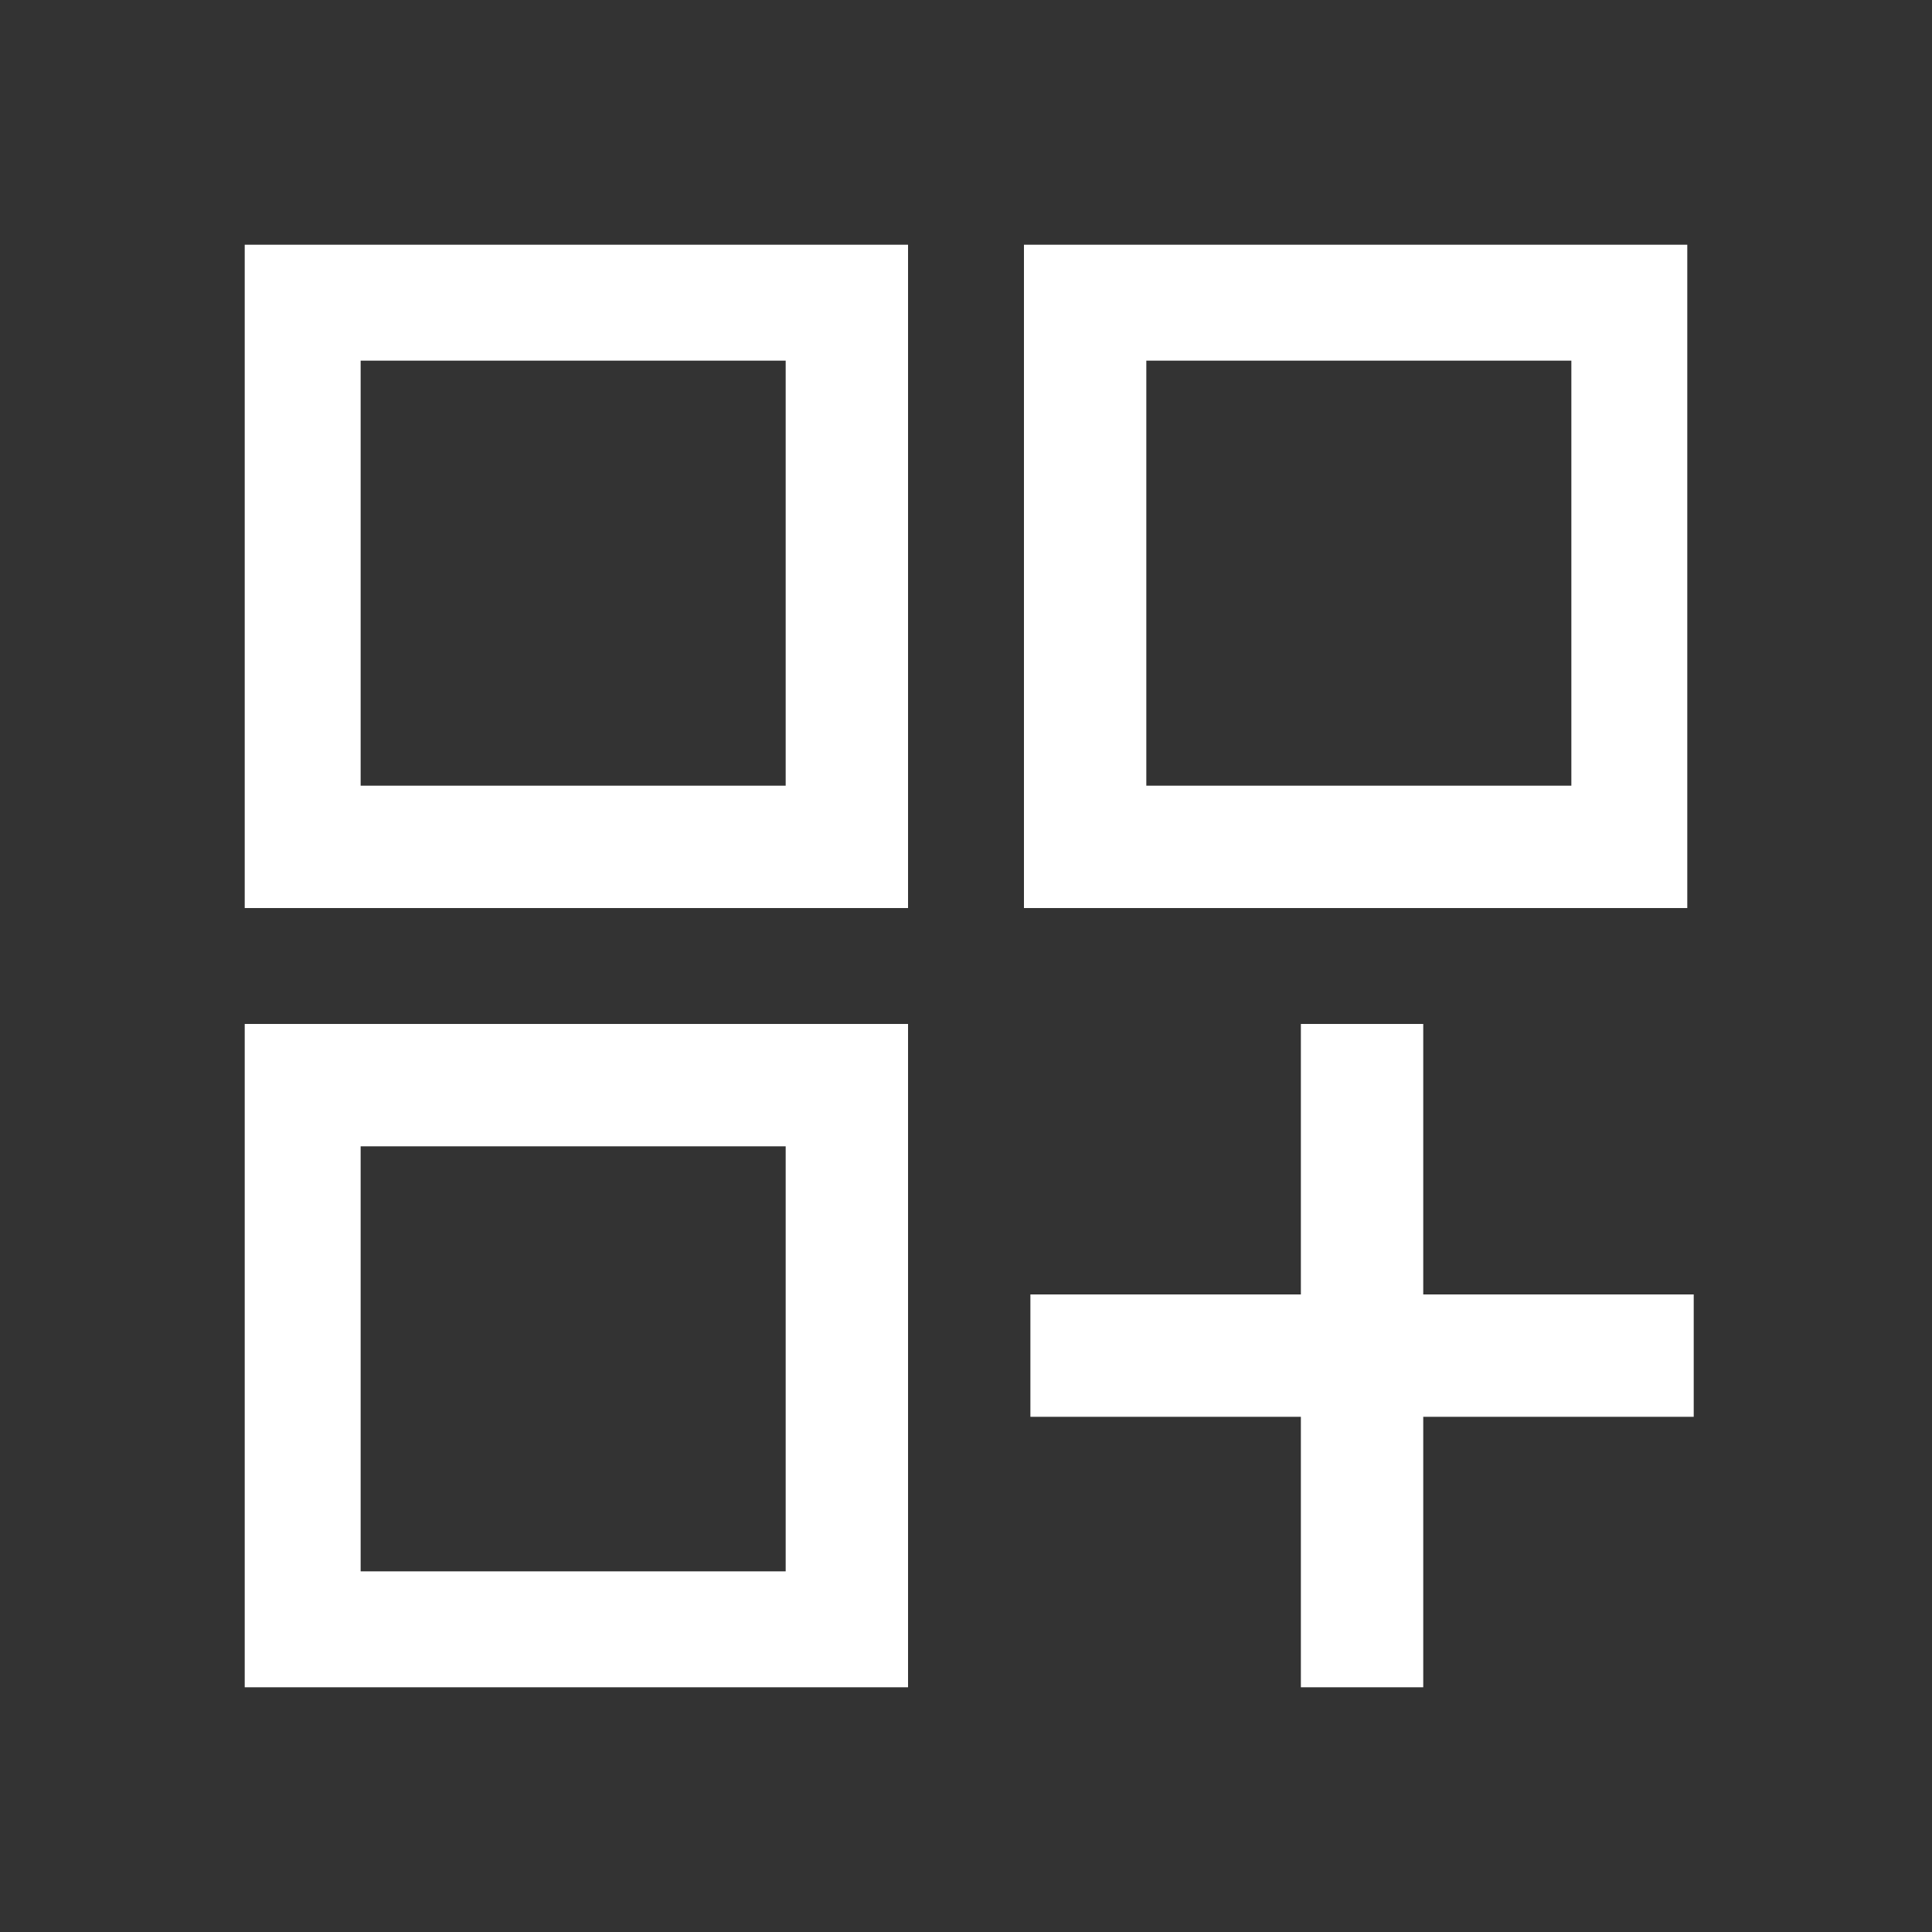
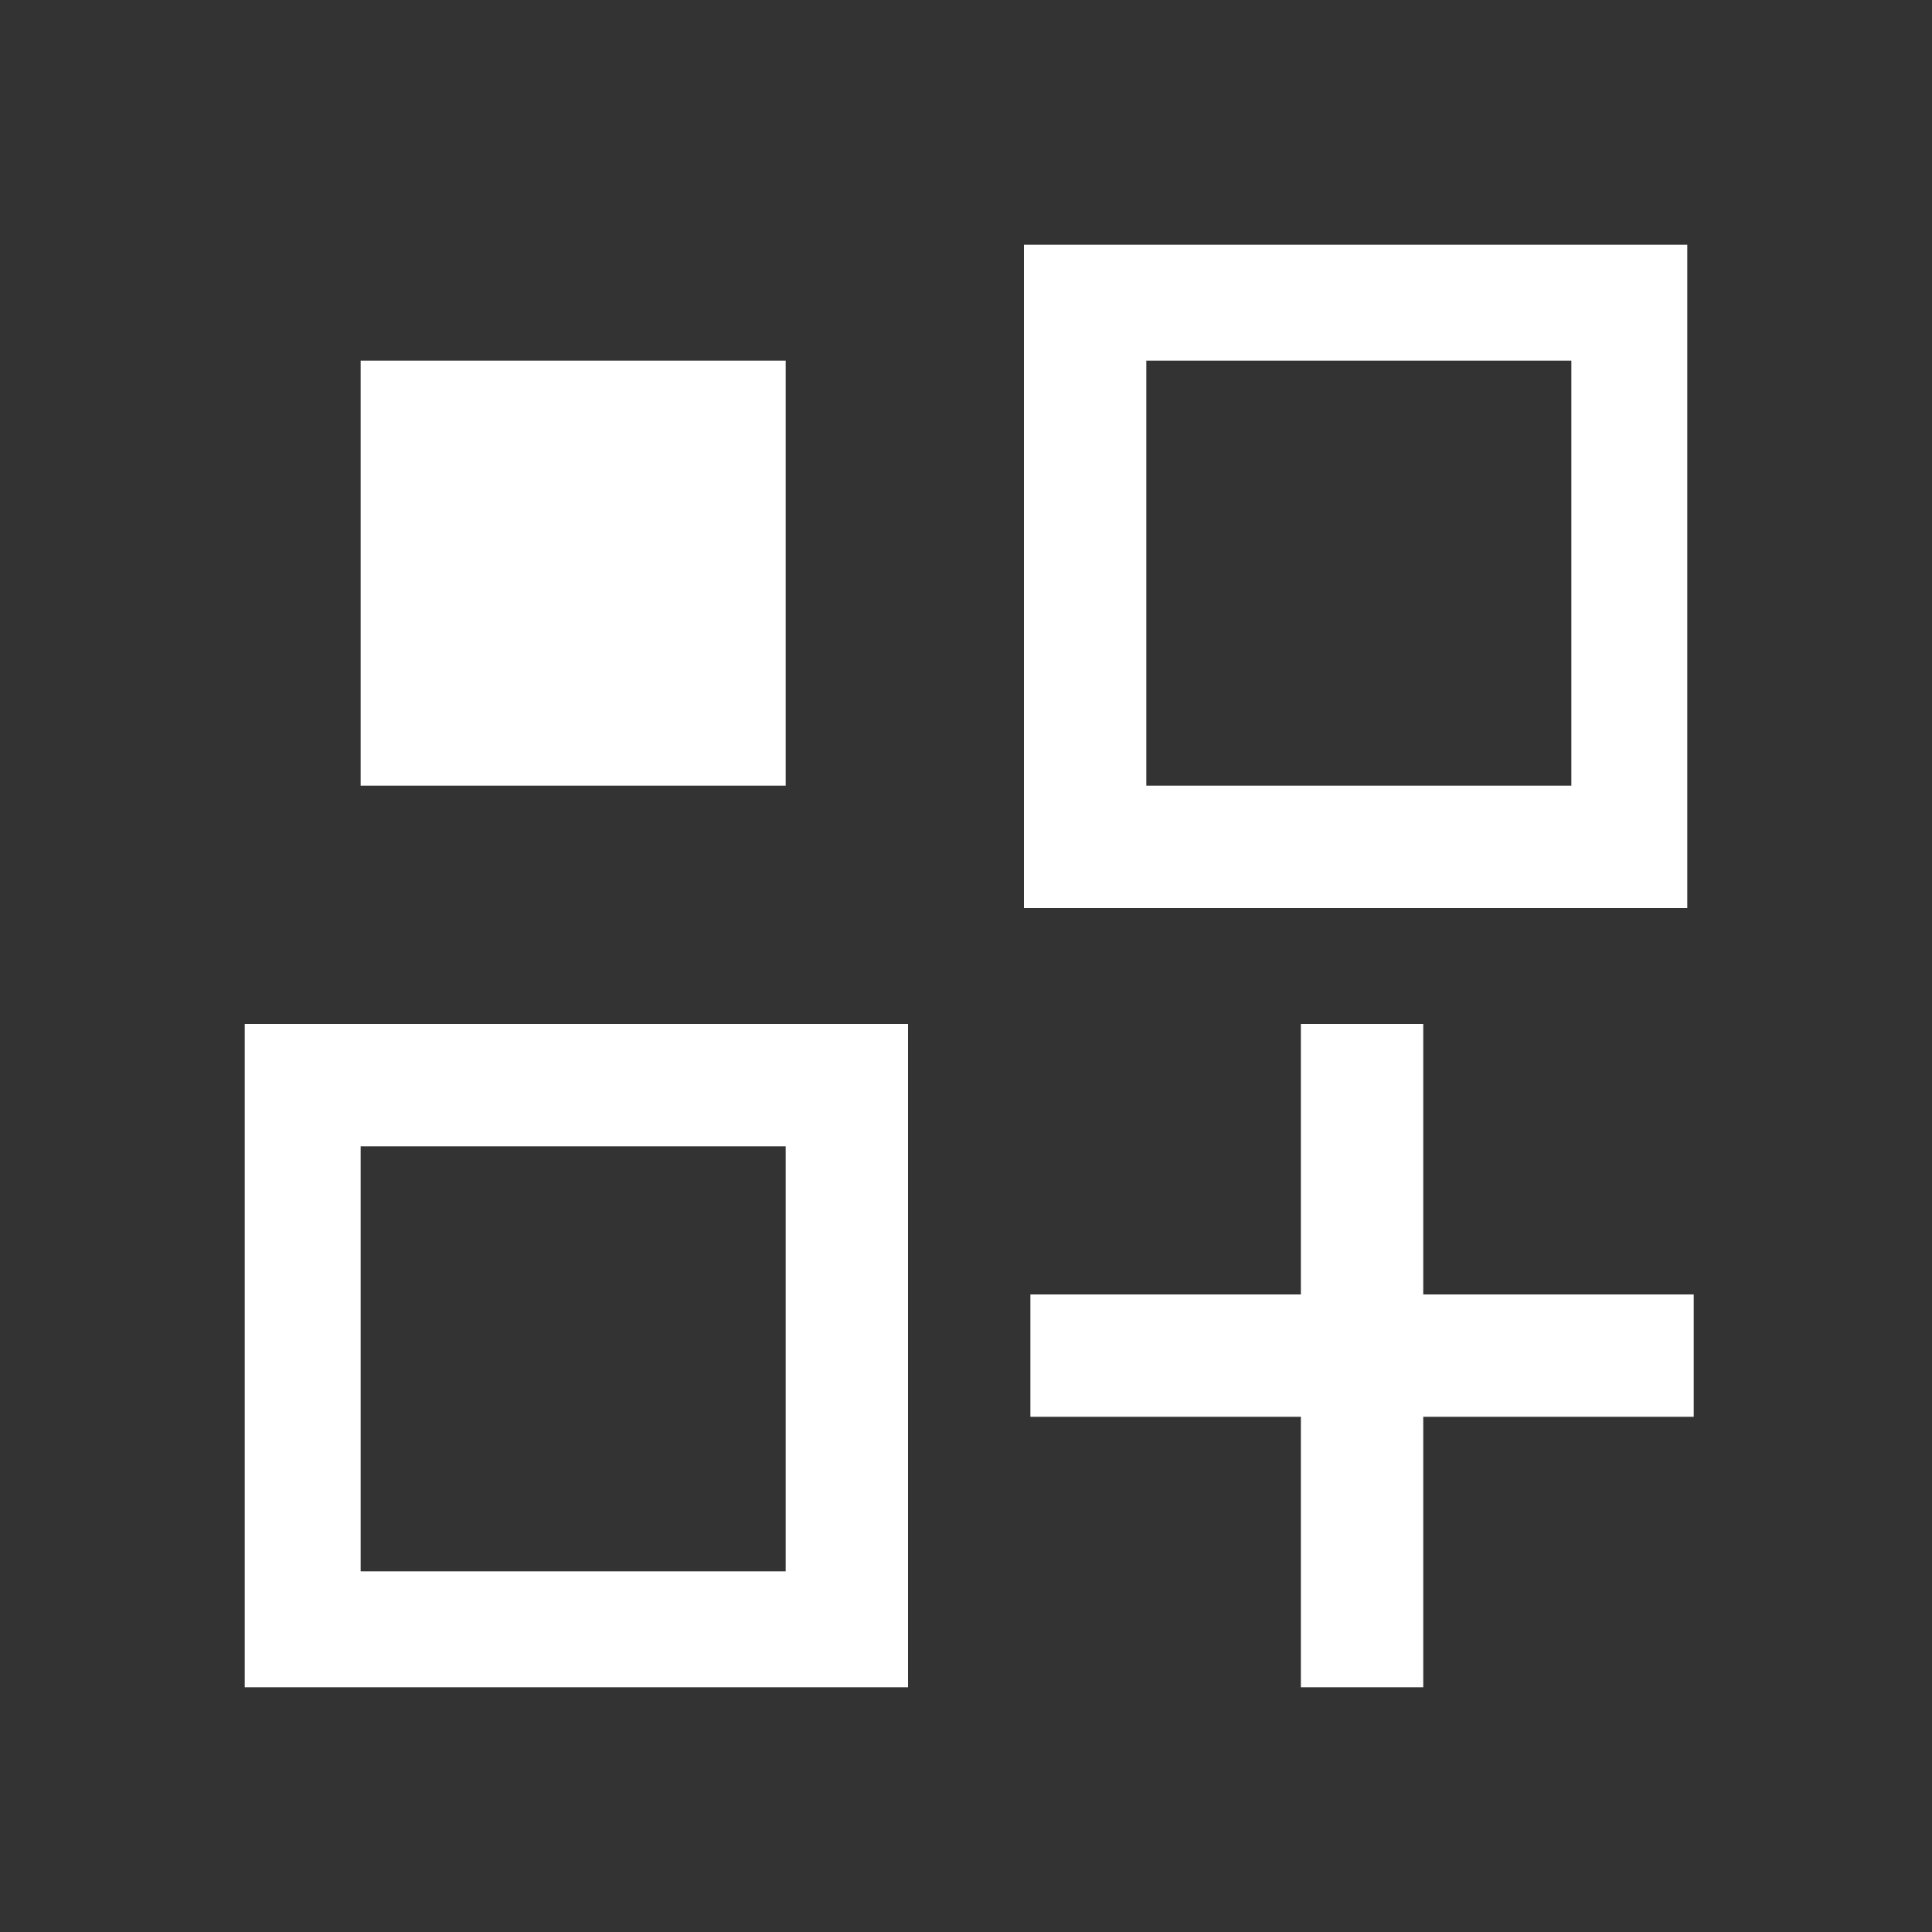
<svg xmlns="http://www.w3.org/2000/svg" id="Layer_1" version="1.1" viewBox="0 0 30 30">
  <rect x="0" y="0" width="30" height="30" fill="#333333" stroke="none" />
-   <path d="M3.8,3.8h10.3v10.3H3.8V3.8ZM15.9,3.8h10.3v10.3h-10.3V3.8ZM3.8,15.9h10.3v10.3H3.8v-10.3ZM20.2,15.9h1.9v4.2h4.2v1.9h-4.2v4.2h-1.9v-4.2h-4.2v-1.9h4.2v-4.2ZM17.8,5.6v6.6h6.6v-6.6h-6.6ZM5.6,5.6v6.6h6.6v-6.6h-6.6ZM5.6,17.8v6.6h6.6v-6.6h-6.6Z" fill="#fff" />
+   <path d="M3.8,3.8h10.3v10.3V3.8ZM15.9,3.8h10.3v10.3h-10.3V3.8ZM3.8,15.9h10.3v10.3H3.8v-10.3ZM20.2,15.9h1.9v4.2h4.2v1.9h-4.2v4.2h-1.9v-4.2h-4.2v-1.9h4.2v-4.2ZM17.8,5.6v6.6h6.6v-6.6h-6.6ZM5.6,5.6v6.6h6.6v-6.6h-6.6ZM5.6,17.8v6.6h6.6v-6.6h-6.6Z" fill="#fff" />
</svg>